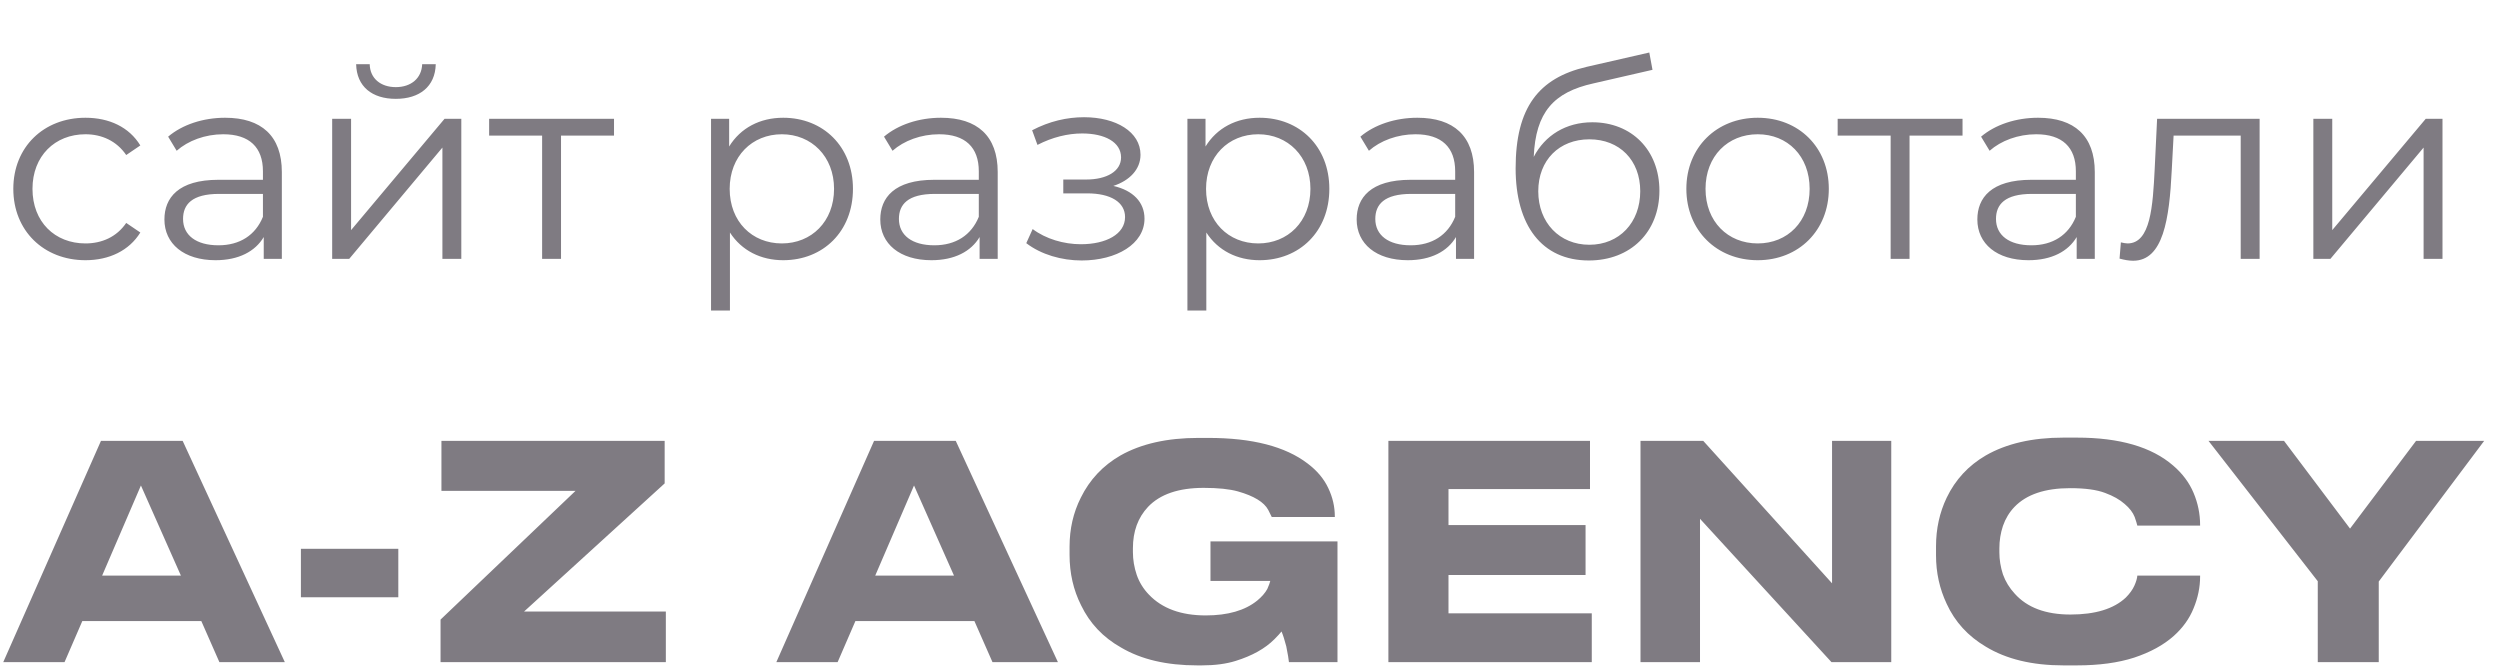
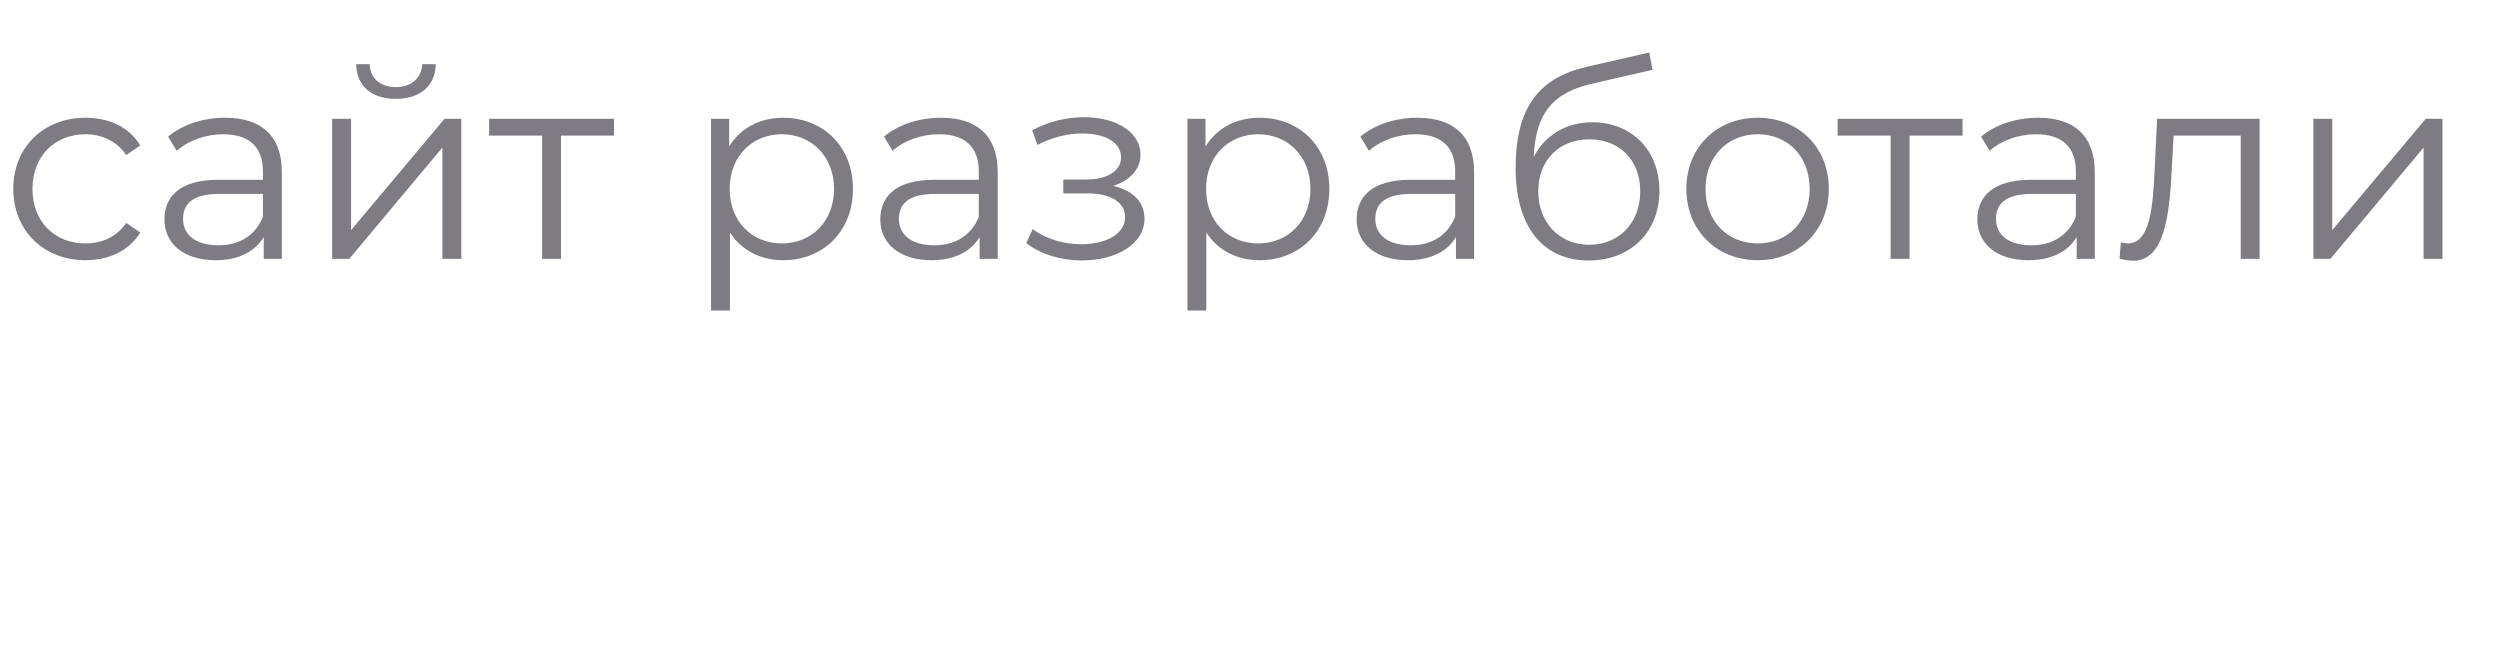
<svg xmlns="http://www.w3.org/2000/svg" width="1352" height="360" viewBox="0 0 1352 360" fill="none">
  <path d="M46.224 140.72C59.04 140.72 69.84 135.536 75.888 125.744L68.256 120.56C63.072 128.192 55.008 131.648 46.224 131.648C29.664 131.648 17.568 119.984 17.568 102.128C17.568 84.416 29.664 72.608 46.224 72.608C55.008 72.608 63.072 76.208 68.256 83.84L75.888 78.656C69.84 68.72 59.04 63.68 46.224 63.68C23.616 63.68 7.2 79.52 7.2 102.128C7.2 124.736 23.616 140.72 46.224 140.72ZM121.749 63.68C109.797 63.68 98.565 67.424 90.933 73.904L95.541 81.536C101.733 76.064 110.949 72.608 120.741 72.608C134.853 72.608 142.197 79.664 142.197 92.624V97.232H118.149C96.405 97.232 88.917 107.024 88.917 118.688C88.917 131.792 99.429 140.72 116.565 140.72C129.093 140.72 138.021 135.968 142.629 128.192V140H152.421V93.056C152.421 73.472 141.333 63.68 121.749 63.68ZM118.149 132.656C106.053 132.656 98.997 127.184 98.997 118.4C98.997 110.624 103.749 104.864 118.437 104.864H142.197V117.248C138.165 127.184 129.669 132.656 118.149 132.656ZM214.054 53.456C226.87 53.456 235.366 46.832 235.654 34.736H228.31C228.022 42.368 222.262 47.12 214.054 47.12C205.846 47.12 200.086 42.368 199.942 34.736H192.598C192.886 46.832 201.238 53.456 214.054 53.456ZM179.638 140H188.854L239.254 79.808V140H249.478V64.256H240.406L189.862 124.448V64.256H179.638V140ZM332.058 64.256H264.522V73.328H293.178V140H303.402V73.328H332.058V64.256ZM423.552 63.68C411.024 63.68 400.512 69.152 394.32 79.232V64.256H384.528V167.936H394.752V125.744C401.088 135.536 411.456 140.72 423.552 140.72C445.152 140.72 461.28 125.168 461.28 102.128C461.28 79.232 445.152 63.68 423.552 63.68ZM422.832 131.648C406.704 131.648 394.608 119.84 394.608 102.128C394.608 84.56 406.704 72.608 422.832 72.608C438.816 72.608 451.056 84.56 451.056 102.128C451.056 119.84 438.816 131.648 422.832 131.648ZM508.889 63.68C496.937 63.68 485.705 67.424 478.073 73.904L482.681 81.536C488.873 76.064 498.089 72.608 507.881 72.608C521.993 72.608 529.337 79.664 529.337 92.624V97.232H505.289C483.545 97.232 476.057 107.024 476.057 118.688C476.057 131.792 486.569 140.72 503.705 140.72C516.233 140.72 525.161 135.968 529.769 128.192V140H539.561V93.056C539.561 73.472 528.473 63.68 508.889 63.68ZM505.289 132.656C493.193 132.656 486.137 127.184 486.137 118.4C486.137 110.624 490.889 104.864 505.577 104.864H529.337V117.248C525.305 127.184 516.809 132.656 505.289 132.656ZM602.096 100.544C610.88 97.664 616.784 91.616 616.784 83.696C616.784 71.312 603.536 63.392 586.256 63.392C577.04 63.392 567.536 65.552 558.176 70.448L561.056 78.368C569.12 74.192 577.472 72.176 585.248 72.176C597.344 72.176 606.272 76.784 606.272 85.136C606.272 92.624 598.496 97.088 587.408 97.088H575.024V104.576H587.984C600.656 104.576 608.432 109.328 608.432 117.392C608.432 126.608 598.208 132.08 584.528 132.08C575.312 132.08 565.52 129.2 558.464 123.872L555.008 131.504C563.072 137.696 574.16 140.864 584.96 140.864C603.824 140.864 618.944 131.936 618.944 118.256C618.944 109.328 612.752 102.992 602.096 100.544ZM681.177 63.68C668.649 63.68 658.137 69.152 651.945 79.232V64.256H642.153V167.936H652.377V125.744C658.713 135.536 669.081 140.72 681.177 140.72C702.777 140.72 718.905 125.168 718.905 102.128C718.905 79.232 702.777 63.68 681.177 63.68ZM680.457 131.648C664.329 131.648 652.233 119.84 652.233 102.128C652.233 84.56 664.329 72.608 680.457 72.608C696.441 72.608 708.681 84.56 708.681 102.128C708.681 119.84 696.441 131.648 680.457 131.648ZM766.514 63.68C754.562 63.68 743.33 67.424 735.698 73.904L740.306 81.536C746.498 76.064 755.714 72.608 765.506 72.608C779.618 72.608 786.962 79.664 786.962 92.624V97.232H762.914C741.17 97.232 733.682 107.024 733.682 118.688C733.682 131.792 744.194 140.72 761.33 140.72C773.858 140.72 782.786 135.968 787.394 128.192V140H797.186V93.056C797.186 73.472 786.098 63.68 766.514 63.68ZM762.914 132.656C750.818 132.656 743.762 127.184 743.762 118.4C743.762 110.624 748.514 104.864 763.202 104.864H786.962V117.248C782.93 127.184 774.434 132.656 762.914 132.656ZM861.123 66.128C846.867 66.128 835.491 73.184 829.443 84.848C830.451 60.656 840.243 49.856 861.699 45.104L893.667 37.76L891.939 28.4L857.955 36.176C832.179 42.224 819.651 58.064 819.651 91.04C819.651 121.856 833.763 140.864 859.251 140.864C881.859 140.864 897.411 125.456 897.411 103.136C897.411 81.248 882.435 66.128 861.123 66.128ZM859.539 132.368C843.411 132.368 831.891 120.416 831.891 103.424C831.891 86.576 843.267 75.344 859.539 75.344C875.811 75.344 887.043 86.576 887.043 103.424C887.043 120.416 875.667 132.368 859.539 132.368ZM950.573 140.72C972.749 140.72 989.021 124.592 989.021 102.128C989.021 79.664 972.749 63.68 950.573 63.68C928.397 63.68 911.981 79.664 911.981 102.128C911.981 124.592 928.397 140.72 950.573 140.72ZM950.573 131.648C934.445 131.648 922.349 119.84 922.349 102.128C922.349 84.416 934.445 72.608 950.573 72.608C966.701 72.608 978.653 84.416 978.653 102.128C978.653 119.84 966.701 131.648 950.573 131.648ZM1061.34 64.256H993.804V73.328H1022.46V140H1032.68V73.328H1061.34V64.256ZM1102.19 63.68C1090.23 63.68 1079 67.424 1071.37 73.904L1075.98 81.536C1082.17 76.064 1091.39 72.608 1101.18 72.608C1115.29 72.608 1122.63 79.664 1122.63 92.624V97.232H1098.59C1076.84 97.232 1069.35 107.024 1069.35 118.688C1069.35 131.792 1079.87 140.72 1097 140.72C1109.53 140.72 1118.46 135.968 1123.07 128.192V140H1132.86V93.056C1132.86 73.472 1121.77 63.68 1102.19 63.68ZM1098.59 132.656C1086.49 132.656 1079.43 127.184 1079.43 118.4C1079.43 110.624 1084.19 104.864 1098.87 104.864H1122.63V117.248C1118.6 127.184 1110.11 132.656 1098.59 132.656ZM1166.56 64.256L1165.26 91.328C1164.25 111.344 1163.1 131.648 1150.57 131.648C1149.56 131.648 1148.27 131.36 1146.97 131.072L1146.25 139.856C1148.99 140.576 1151.29 141.008 1153.6 141.008C1169.87 141.008 1173.18 118.544 1174.48 92.048L1175.48 73.328H1211.77V140H1222V64.256H1166.56ZM1251.06 140H1260.28L1310.68 79.808V140H1320.9V64.256H1311.83L1261.28 124.448V64.256H1251.06V140Z" fill="#7F7B82" />
-   <path d="M118.641 358.067L108.874 335.877H44.512L34.906 358.067H1.764L54.598 238.432H98.787L154.024 358.067H118.641ZM97.827 311.274L76.213 262.552L55.239 311.274H97.827ZM162.731 296.802H215.406V323.013H162.731V296.802ZM360.089 358.067H238.249V335.073L311.257 265.446H238.729V238.432H359.449V261.426L283.399 330.731H360.089V358.067ZM536.728 358.067L526.961 335.877H462.599L452.993 358.067H419.851L472.686 238.432H516.875L572.111 358.067H536.728ZM515.914 311.274L494.3 262.552L473.326 311.274H515.914ZM647.422 359.836C630.878 359.836 617.162 356.62 606.275 350.188C596.562 344.721 589.357 337.109 584.661 327.354C580.498 319.1 578.417 309.988 578.417 300.018V295.677C578.417 286.029 580.445 277.185 584.501 269.145C589.304 259.389 596.455 251.778 605.955 246.311C617.162 239.986 631.198 236.824 648.062 236.824H653.506C677.202 236.824 695.08 241.433 707.141 250.653C712.265 254.512 716.001 258.961 718.349 263.999C720.697 268.93 721.871 274.022 721.871 279.275V279.597H687.769L685.847 275.737C683.606 271.557 678.162 268.233 669.517 265.768C664.927 264.481 658.736 263.838 650.944 263.838C637.389 263.838 627.356 267.269 620.845 274.129C615.401 279.918 612.679 287.369 612.679 296.481V298.571C612.679 302.752 613.373 306.879 614.761 310.953C616.148 314.919 618.336 318.457 621.325 321.565C628.476 329.069 638.723 332.821 652.065 332.821C664.02 332.821 673.306 330.141 679.923 324.781C682.378 322.745 684.193 320.654 685.367 318.51C686.221 316.581 686.755 315.133 686.968 314.169H654.627V292.782H723.312V358.067H697.055C696.948 356.674 696.468 353.833 695.614 349.545C694.76 346.221 693.906 343.541 693.052 341.505C692.198 342.577 690.917 343.97 689.21 345.686C684.193 350.724 677.202 354.637 668.236 357.424C663.112 359.032 657.028 359.836 649.984 359.836H647.422ZM750.841 238.432H859.873V264.481H783.343V283.938H857.471V310.953H783.343V331.696H860.833V358.067H750.841V238.432ZM990.449 358.067L919.363 280.561V358.067H887.181V238.432H921.124L990.77 315.455V238.432H1022.79V358.067H990.449ZM1115.85 359.836C1098.98 359.836 1085 356.459 1073.9 349.705C1064.29 344.024 1057.25 336.305 1052.77 326.55C1048.92 318.403 1047 309.666 1047 300.34V295.516C1047 285.975 1048.92 277.185 1052.77 269.145C1057.46 259.389 1064.51 251.778 1073.9 246.311C1085.11 239.879 1099.09 236.663 1115.85 236.663H1123.21C1146.27 236.663 1163.61 241.701 1175.25 251.778C1180.26 256.066 1183.95 260.997 1186.29 266.572C1188.64 272.146 1189.82 277.935 1189.82 283.938V284.26H1155.87C1155.66 283.295 1155.18 281.741 1154.43 279.597C1153.47 277.131 1151.66 274.773 1148.99 272.521C1146.32 270.163 1142.8 268.18 1138.42 266.572C1133.94 264.857 1127.64 263.999 1119.53 263.999C1105.97 263.999 1095.94 267.376 1089.43 274.129C1086.65 277.024 1084.57 280.454 1083.19 284.421C1081.91 288.28 1081.26 292.3 1081.26 296.481V298.732C1081.26 302.698 1081.91 306.665 1083.19 310.631C1084.57 314.49 1086.71 317.974 1089.59 321.083C1096.31 328.587 1106.35 332.339 1119.69 332.339C1133.14 332.339 1143.12 329.284 1149.63 323.173C1151.76 321.029 1153.31 318.885 1154.27 316.741C1155.23 314.597 1155.77 312.775 1155.87 311.274H1189.82V311.757C1189.82 317.545 1188.64 323.281 1186.29 328.962C1184.05 334.537 1180.48 339.521 1175.57 343.917C1170.02 348.848 1162.86 352.761 1154.11 355.655C1145.47 358.442 1135.17 359.836 1123.21 359.836H1115.85ZM1253.45 358.067V314.329L1194.37 238.432H1235.2L1270.9 285.868L1306.6 238.432H1343.43L1286.43 314.49V358.067H1253.45Z" fill="#7F7B82" />
</svg>